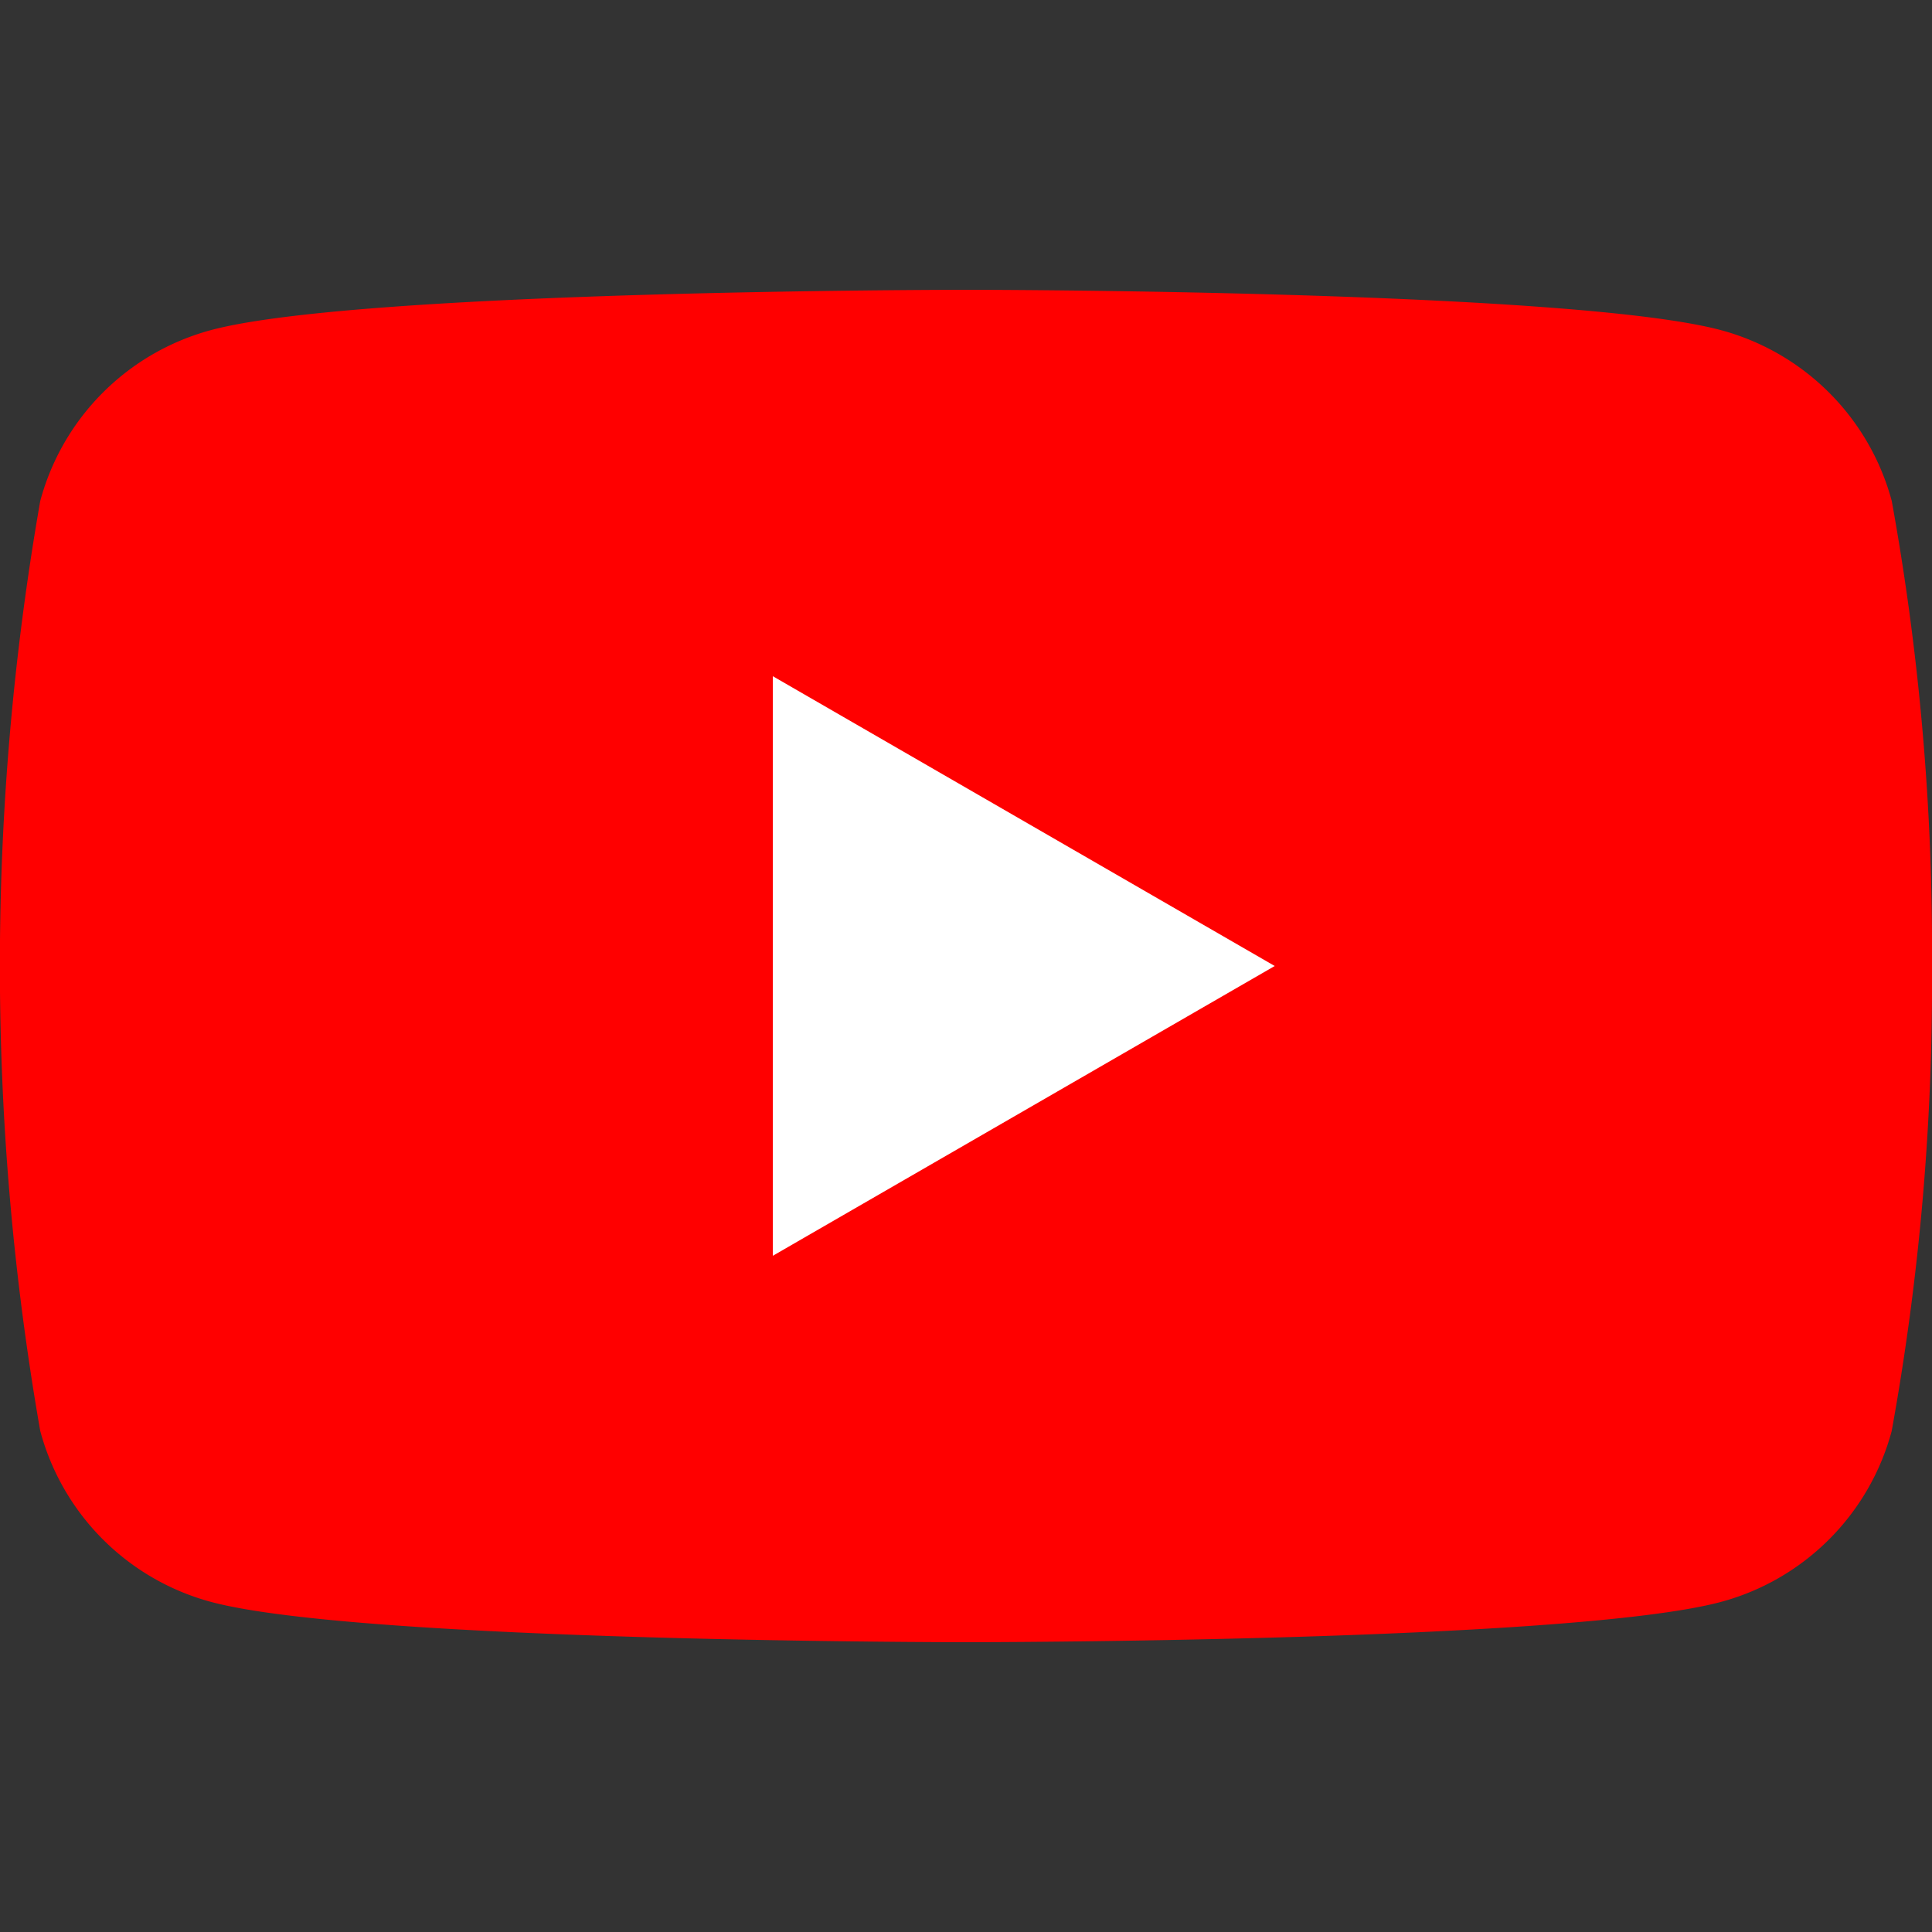
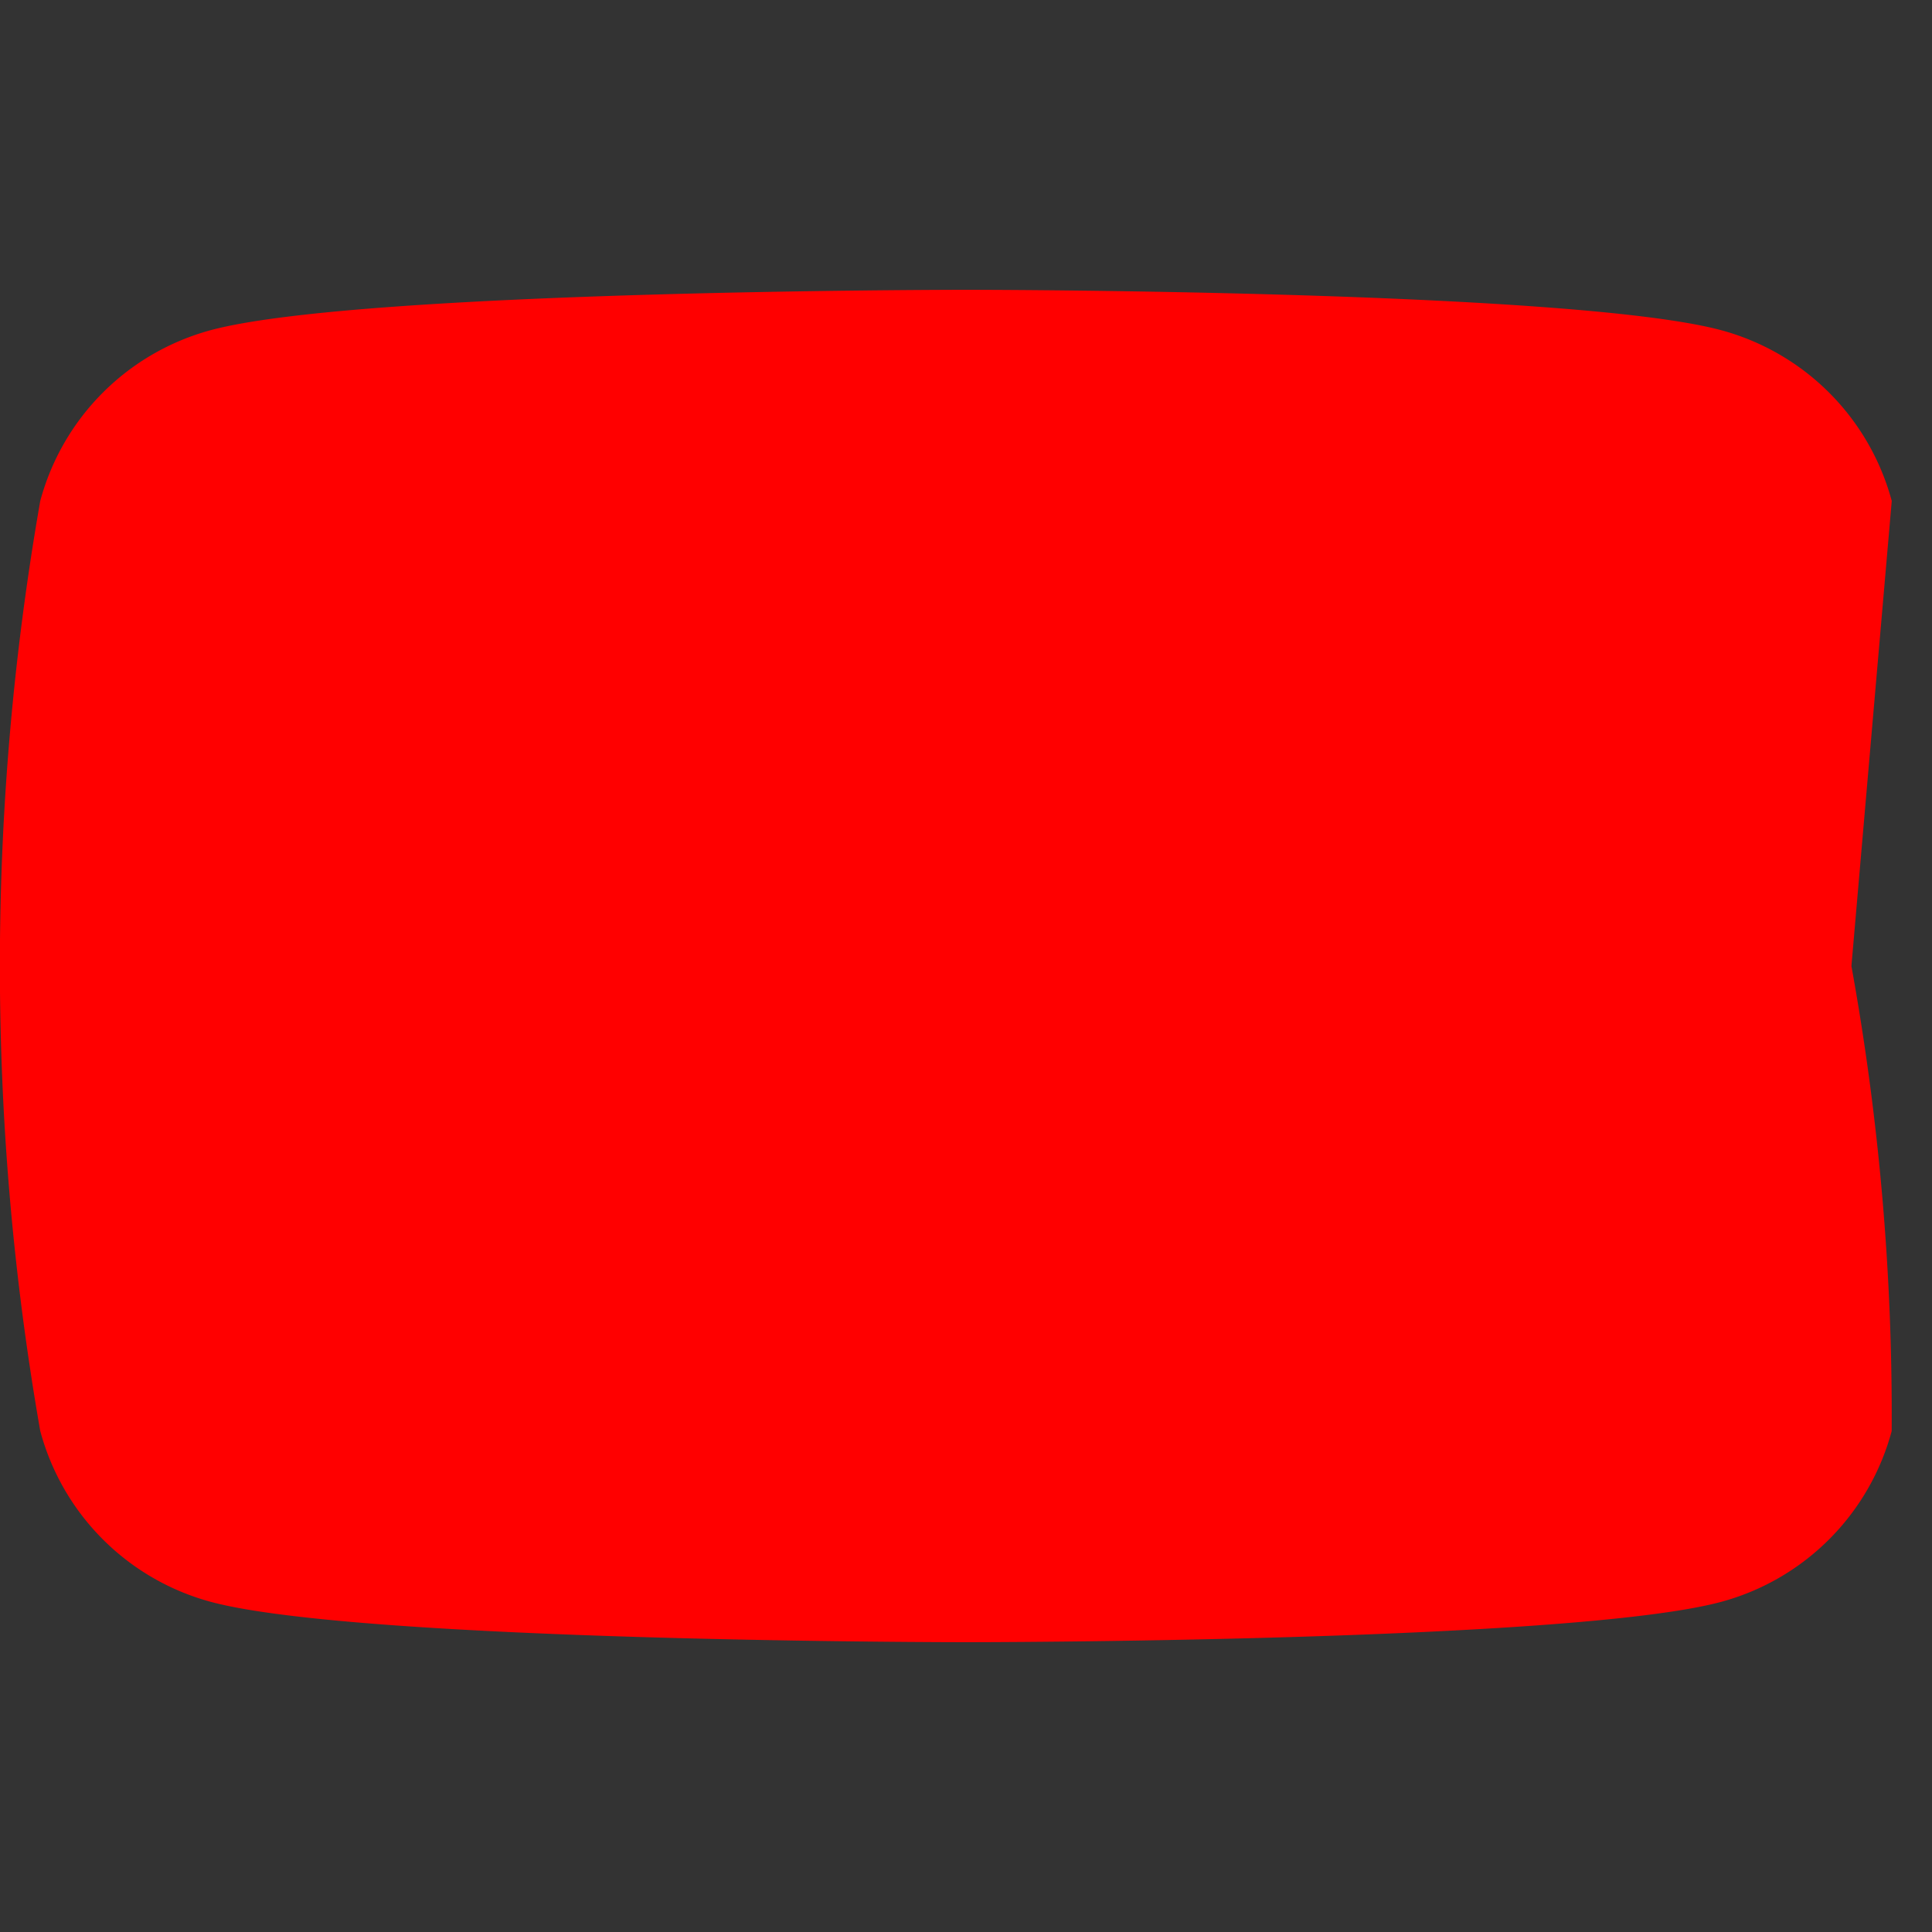
<svg xmlns="http://www.w3.org/2000/svg" id="youtube" width="24" height="24" viewBox="0 0 24 24">
  <rect x="0" y="0" width="24" height="24" fill="#333333" stroke="none" />
  <defs>
    <clipPath id="clip-path">
      <rect id="長方形_1041" data-name="長方形 1041" width="24" height="24" fill="none" />
    </clipPath>
  </defs>
  <g id="グループ_7402" data-name="グループ 7402">
    <g id="グループ_7401" data-name="グループ 7401" clip-path="url(#clip-path)">
-       <path id="パス_871" data-name="パス 871" d="M23.5,152.623a3.006,3.006,0,0,0-2.122-2.122C19.505,150,12,150,12,150s-7.505,0-9.377.5A3.006,3.006,0,0,0,.5,152.623a33.52,33.52,0,0,0,0,11.553A3.006,3.006,0,0,0,2.623,166.3c1.872.5,9.377.5,9.377.5s7.505,0,9.377-.5a3.006,3.006,0,0,0,2.122-2.122A31.233,31.233,0,0,0,24,158.4a31.233,31.233,0,0,0-.5-5.777" transform="translate(0 -146.4)" fill="red" />
-       <path id="パス_872" data-name="パス 872" d="M400,357.2l6.235-3.6L400,350Z" transform="translate(-390.4 -341.6)" fill="#fff" />
+       <path id="パス_871" data-name="パス 871" d="M23.5,152.623a3.006,3.006,0,0,0-2.122-2.122C19.505,150,12,150,12,150s-7.505,0-9.377.5A3.006,3.006,0,0,0,.5,152.623a33.52,33.52,0,0,0,0,11.553A3.006,3.006,0,0,0,2.623,166.3c1.872.5,9.377.5,9.377.5s7.505,0,9.377-.5a3.006,3.006,0,0,0,2.122-2.122a31.233,31.233,0,0,0-.5-5.777" transform="translate(0 -146.4)" fill="red" />
    </g>
  </g>
</svg>